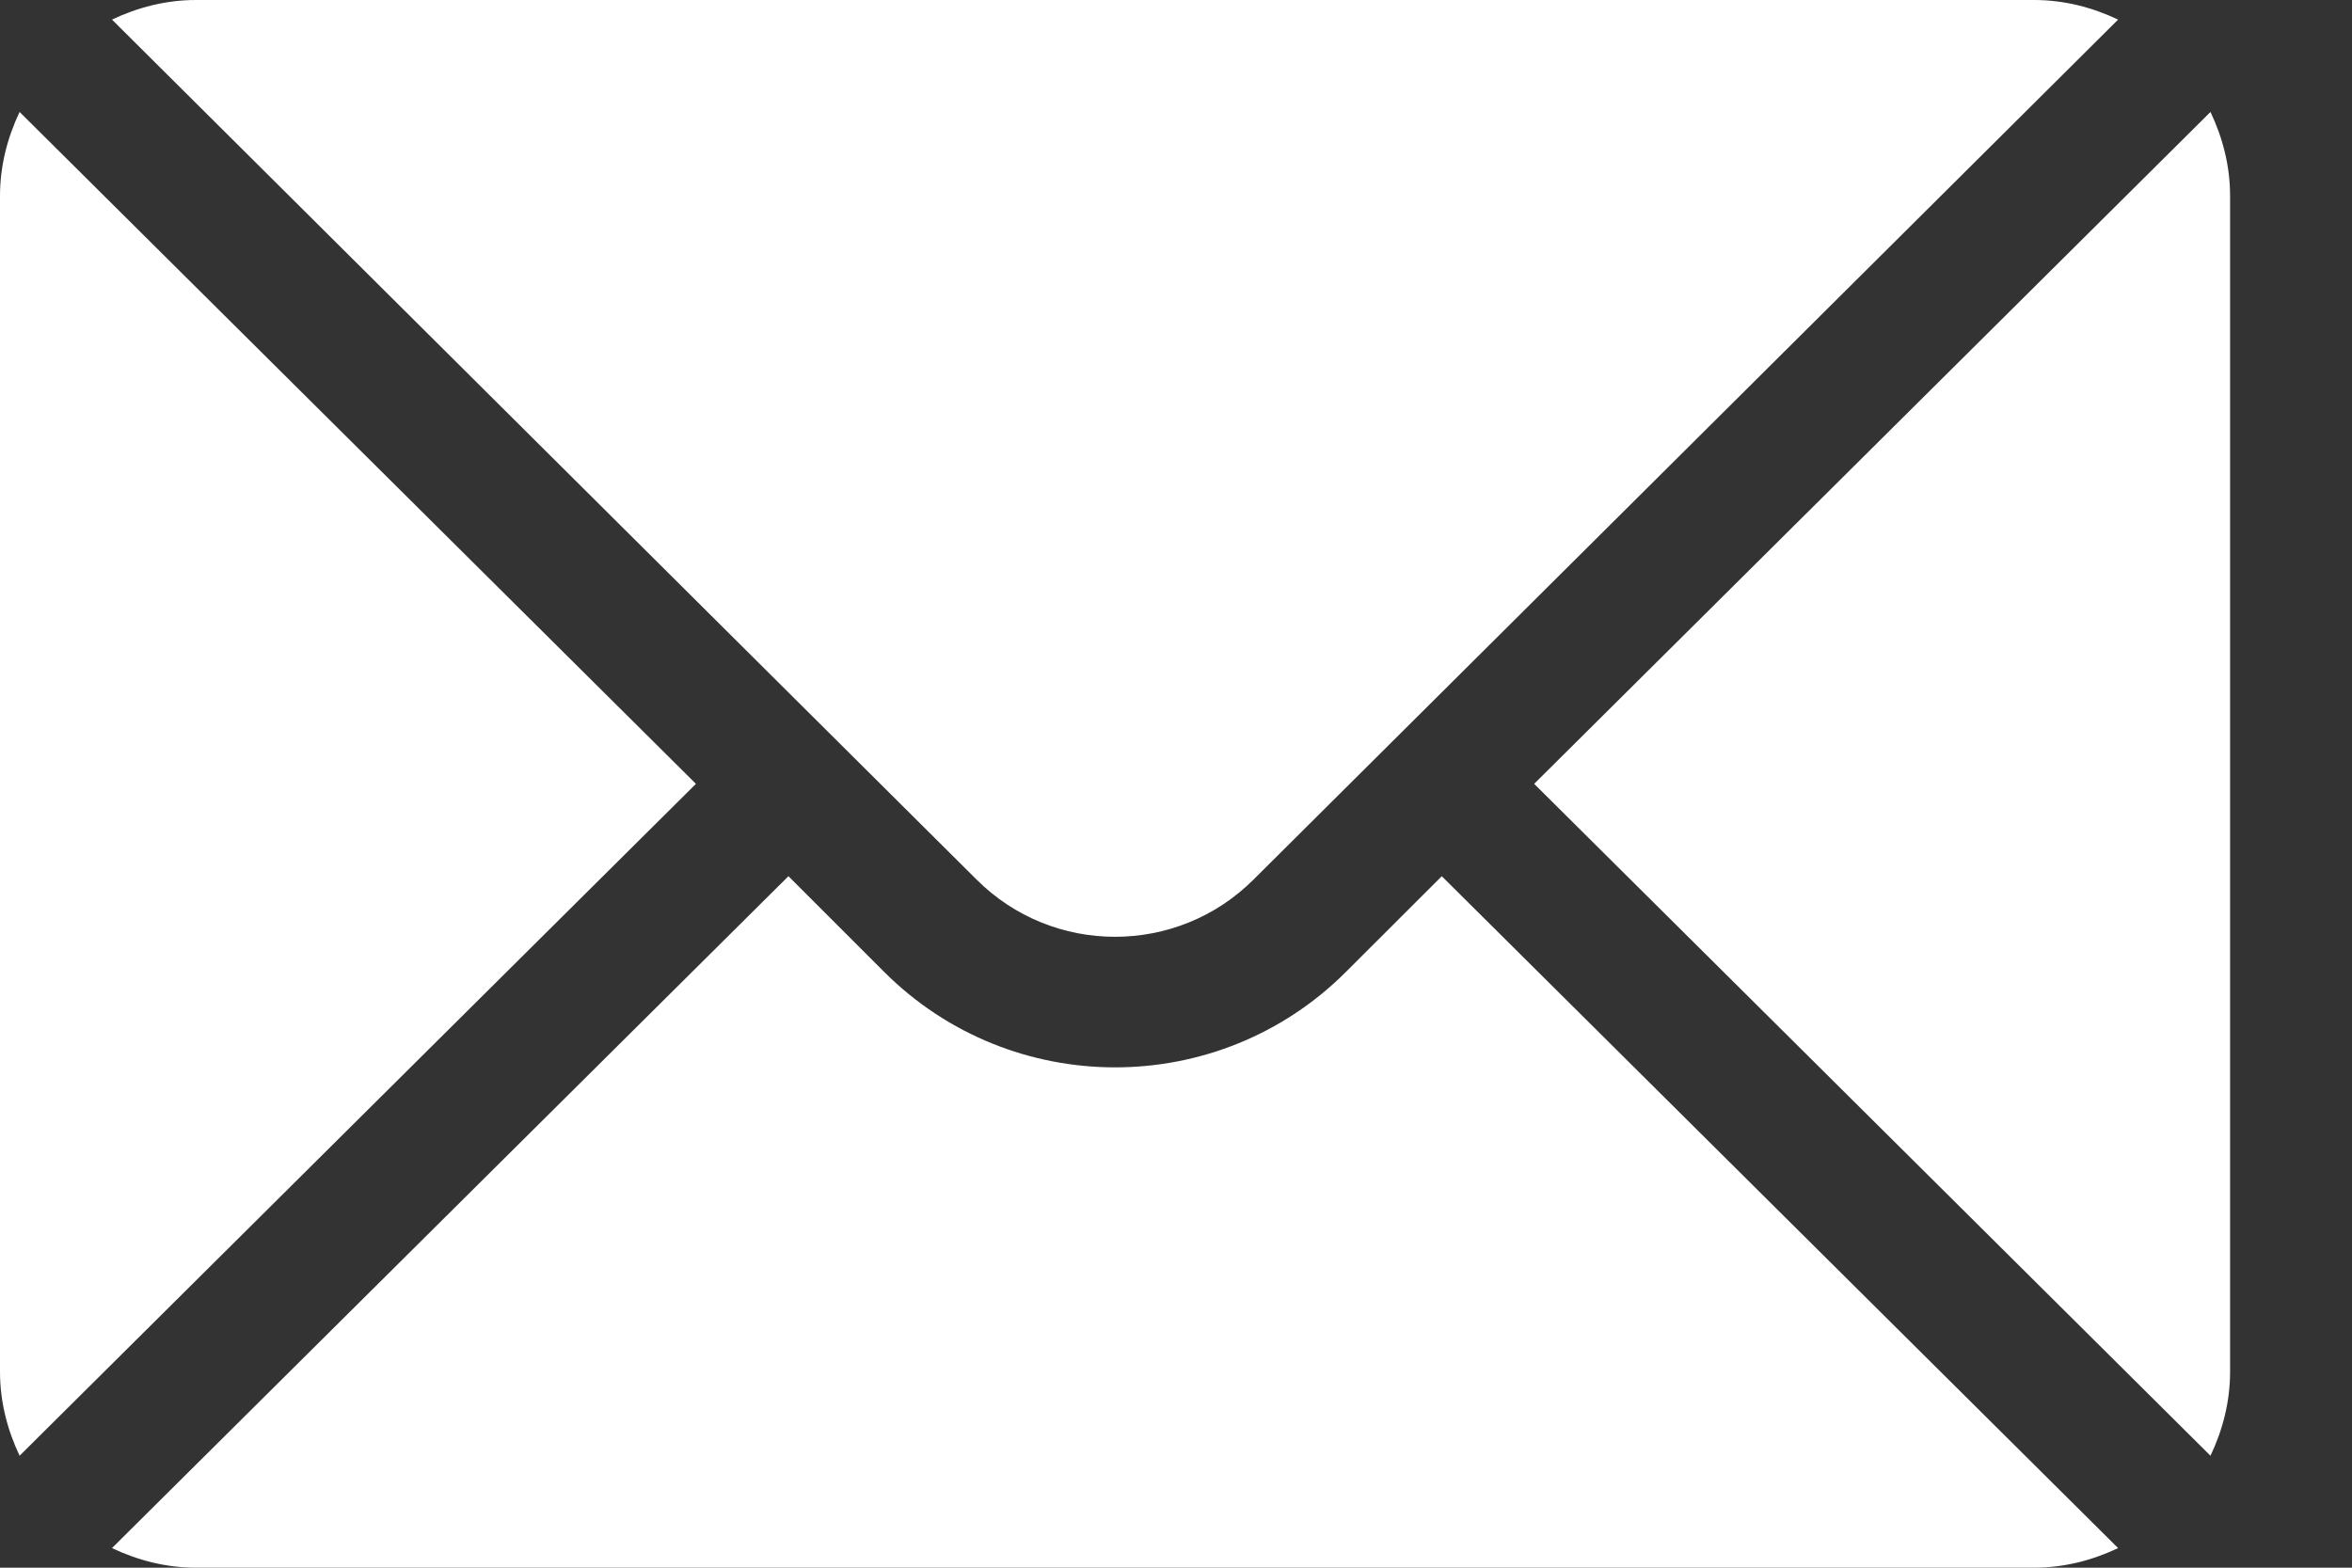
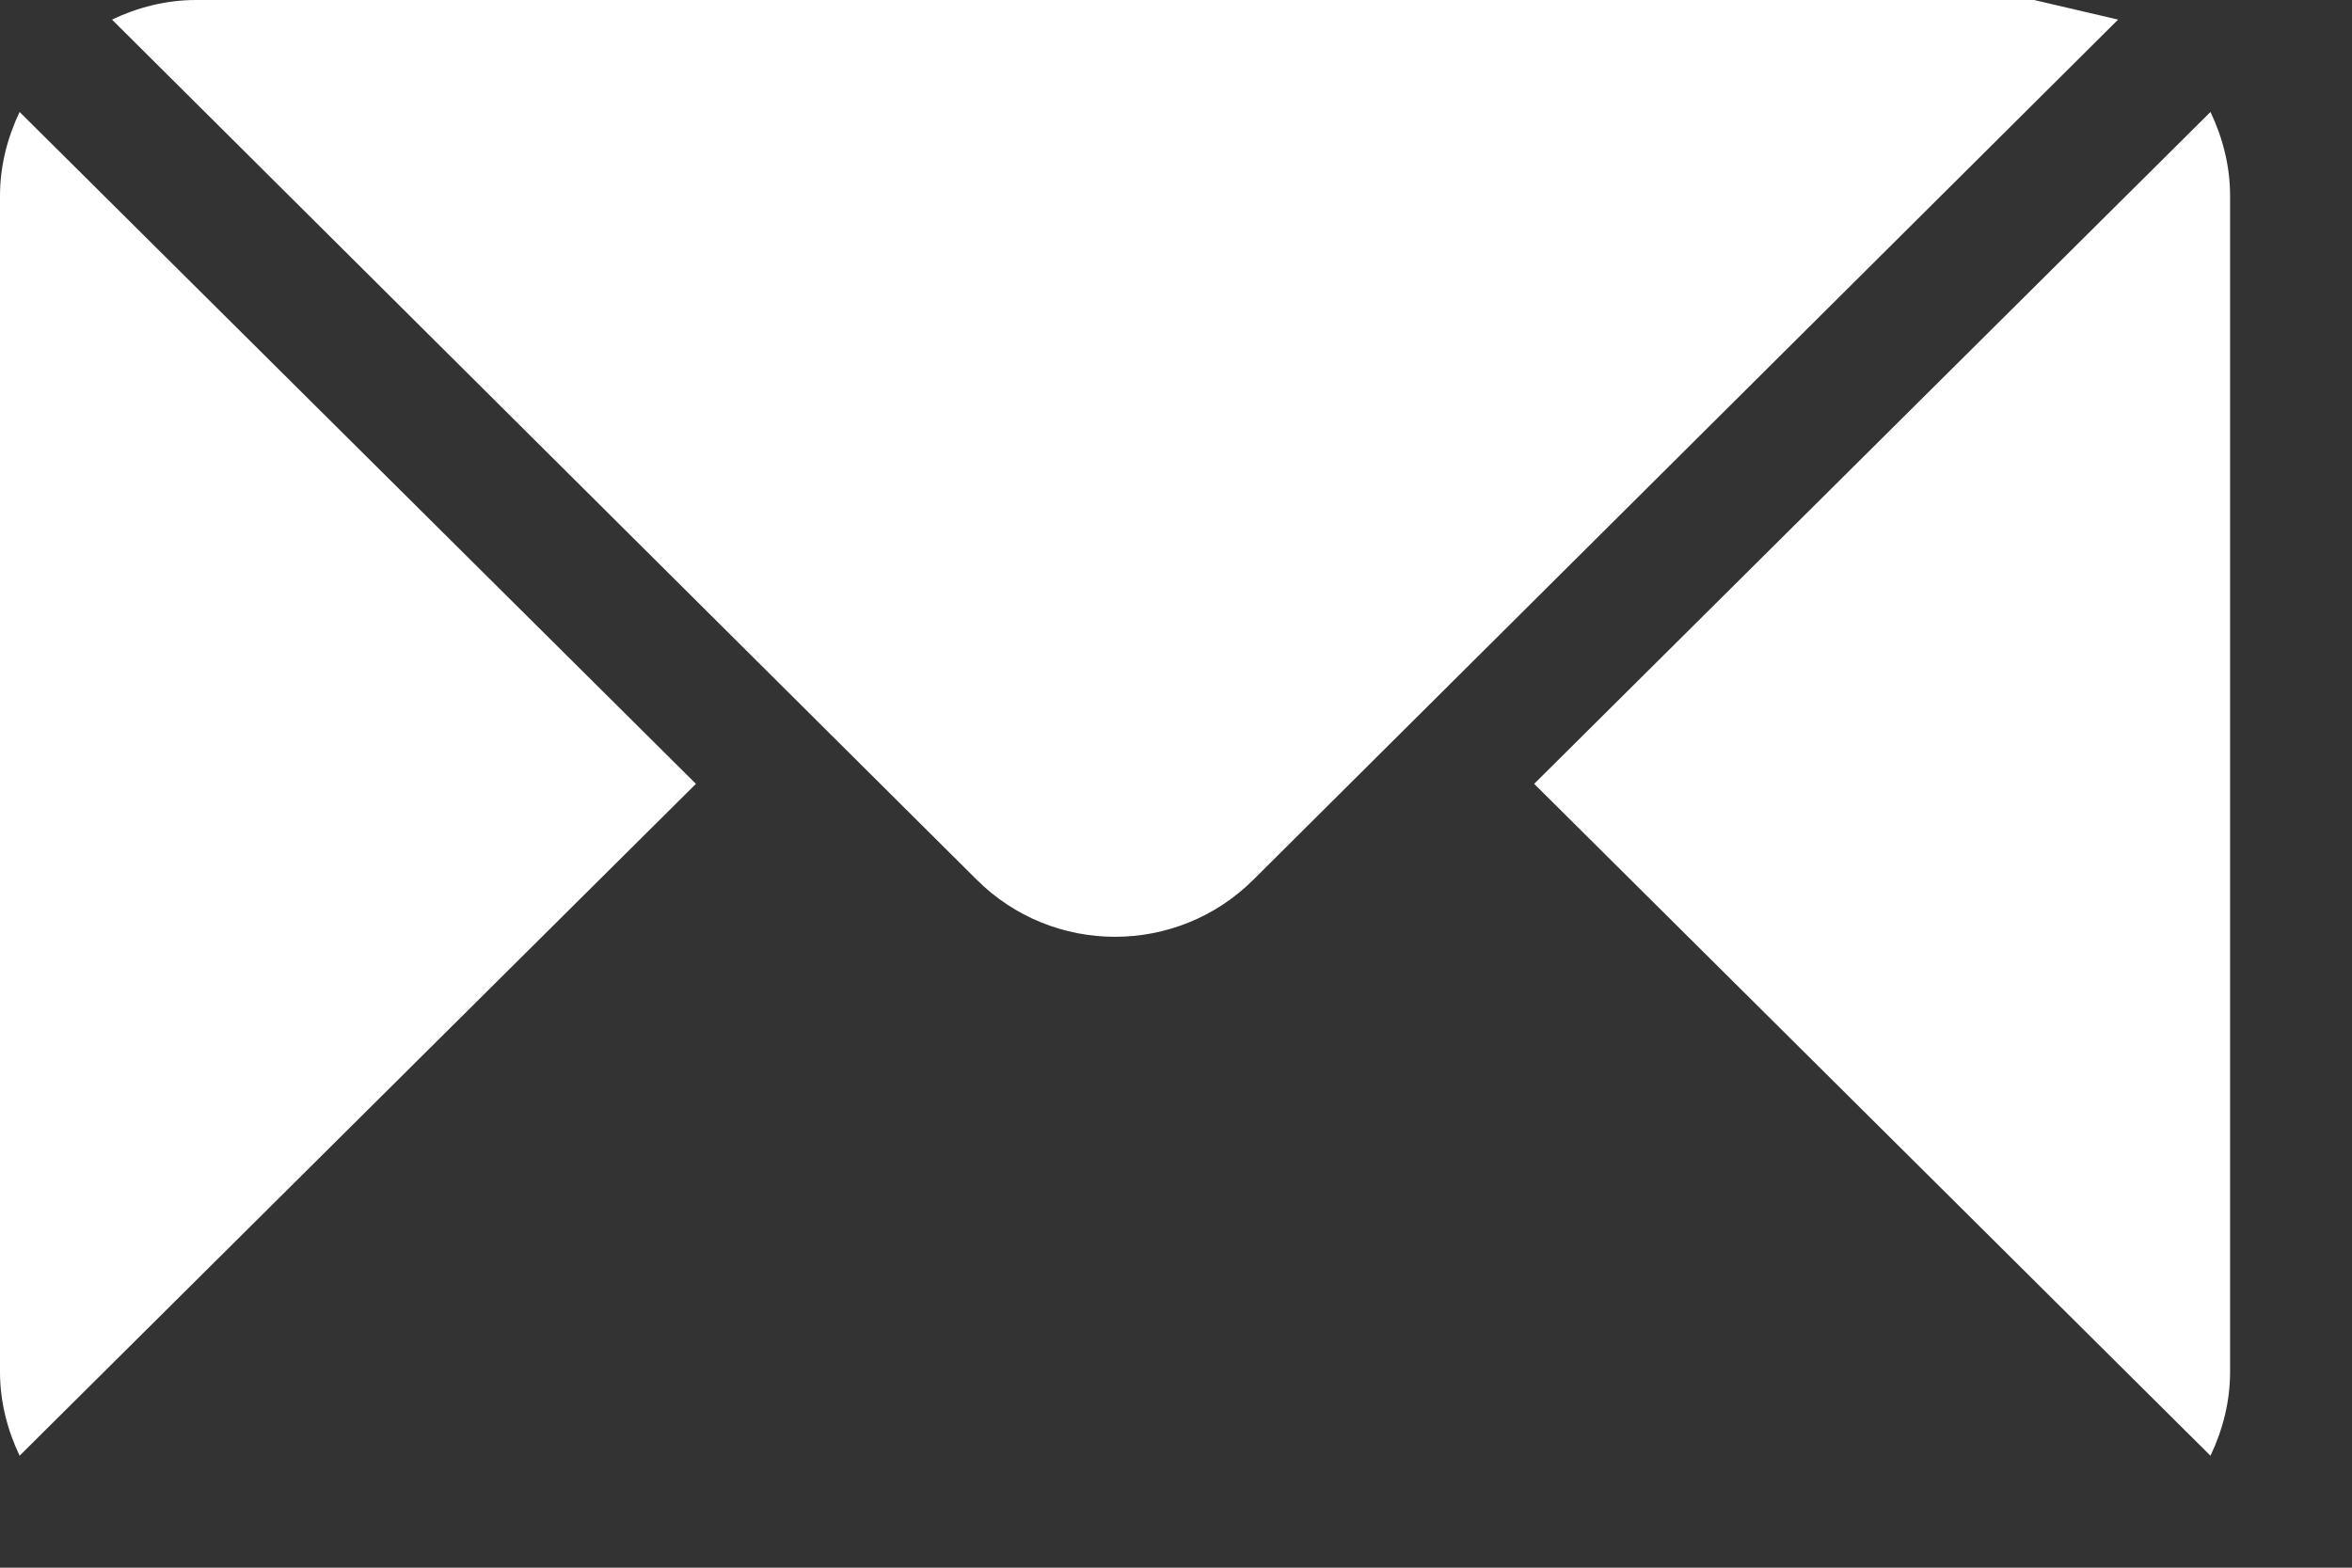
<svg xmlns="http://www.w3.org/2000/svg" width="18" height="12" viewBox="0 0 18 12" fill="none">
  <rect x="0" y="0" width="18" height="12" fill="#333333" stroke="none" />
-   <path d="M16.917 0.857L11.741 6L16.917 11.143C17.01 10.947 17.067 10.731 17.067 10.5V1.5C17.067 1.269 17.01 1.053 16.917 0.857ZM15.567 -0H1.5C1.269 -0 1.053 0.057 0.857 0.15L7.473 6.732C8.058 7.317 9.009 7.317 9.594 6.732L16.21 0.15C16.014 0.057 15.798 -0 15.567 -0ZM0.15 0.857C0.057 1.053 0 1.269 0 1.5V10.5C0 10.731 0.057 10.947 0.15 11.143L5.326 6L0.15 0.857Z" fill="white" />
-   <path d="M11.034 6.707L10.301 7.439C9.327 8.414 7.741 8.414 6.766 7.439L6.034 6.707L0.857 11.85C1.053 11.943 1.269 12 1.5 12H15.567C15.798 12 16.014 11.943 16.21 11.85L11.034 6.707Z" fill="white" />
+   <path d="M16.917 0.857L11.741 6L16.917 11.143C17.01 10.947 17.067 10.731 17.067 10.5V1.5C17.067 1.269 17.01 1.053 16.917 0.857ZM15.567 -0H1.5C1.269 -0 1.053 0.057 0.857 0.15L7.473 6.732C8.058 7.317 9.009 7.317 9.594 6.732L16.21 0.15ZM0.15 0.857C0.057 1.053 0 1.269 0 1.5V10.5C0 10.731 0.057 10.947 0.15 11.143L5.326 6L0.15 0.857Z" fill="white" />
</svg>